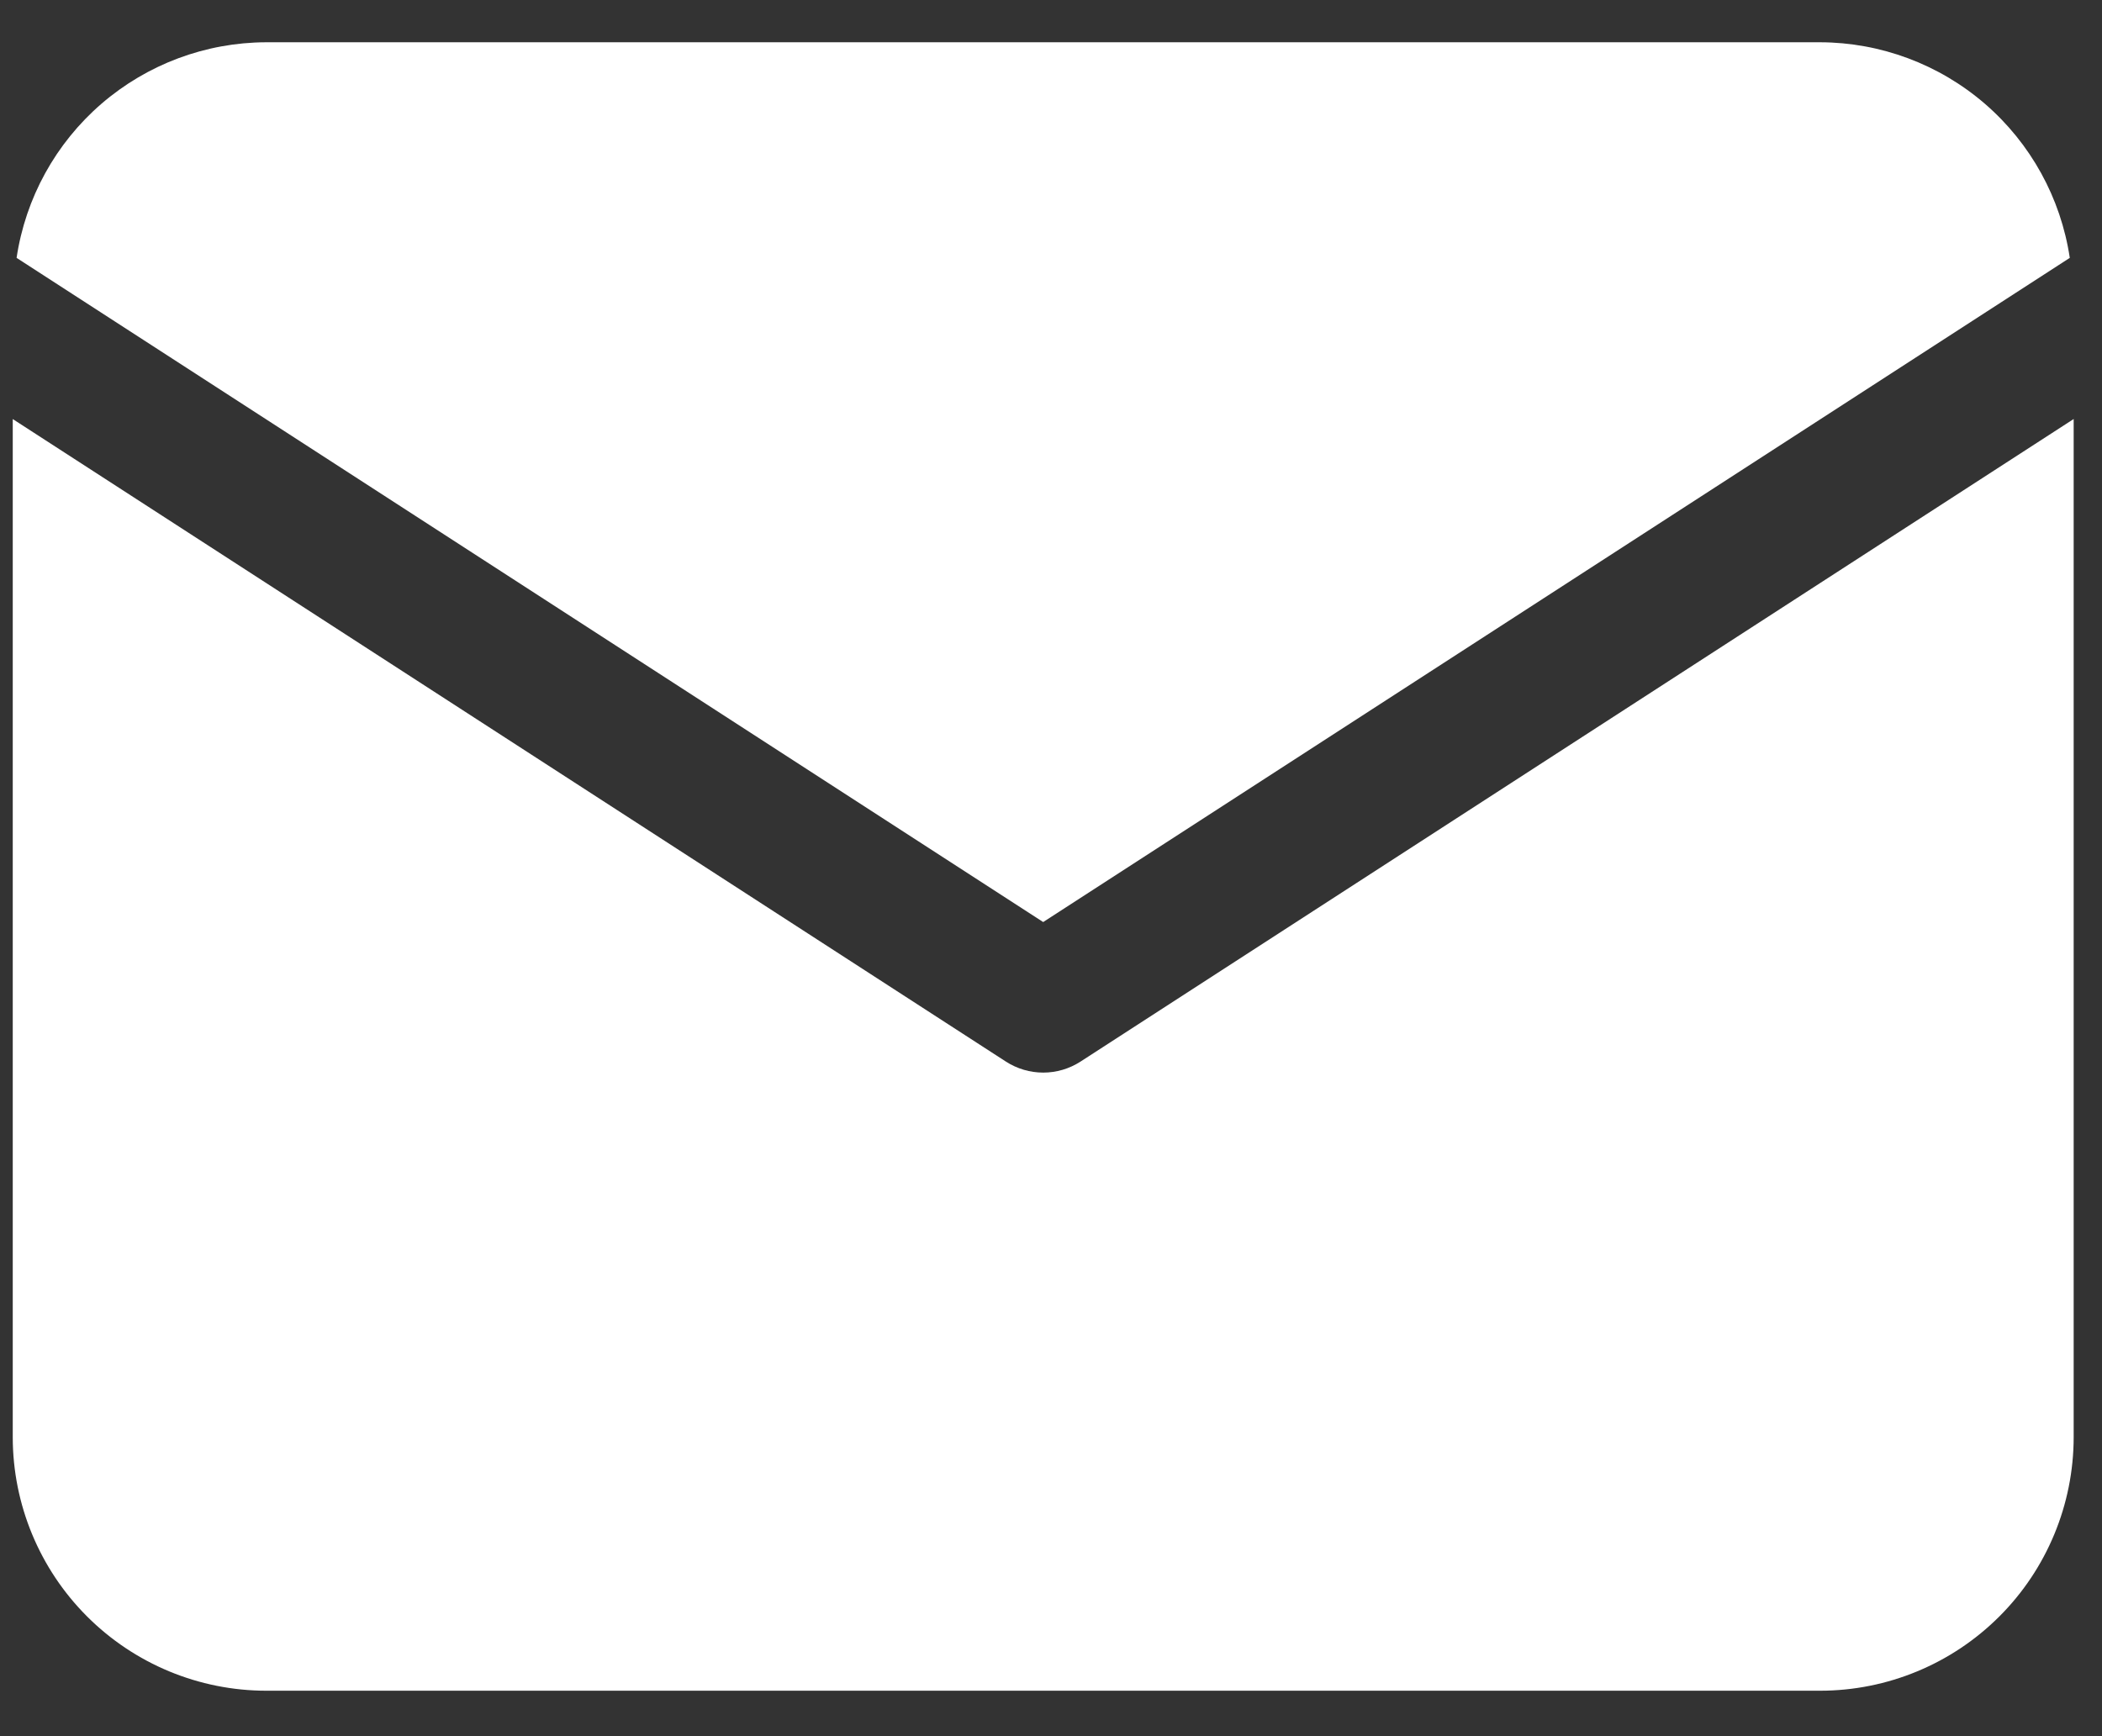
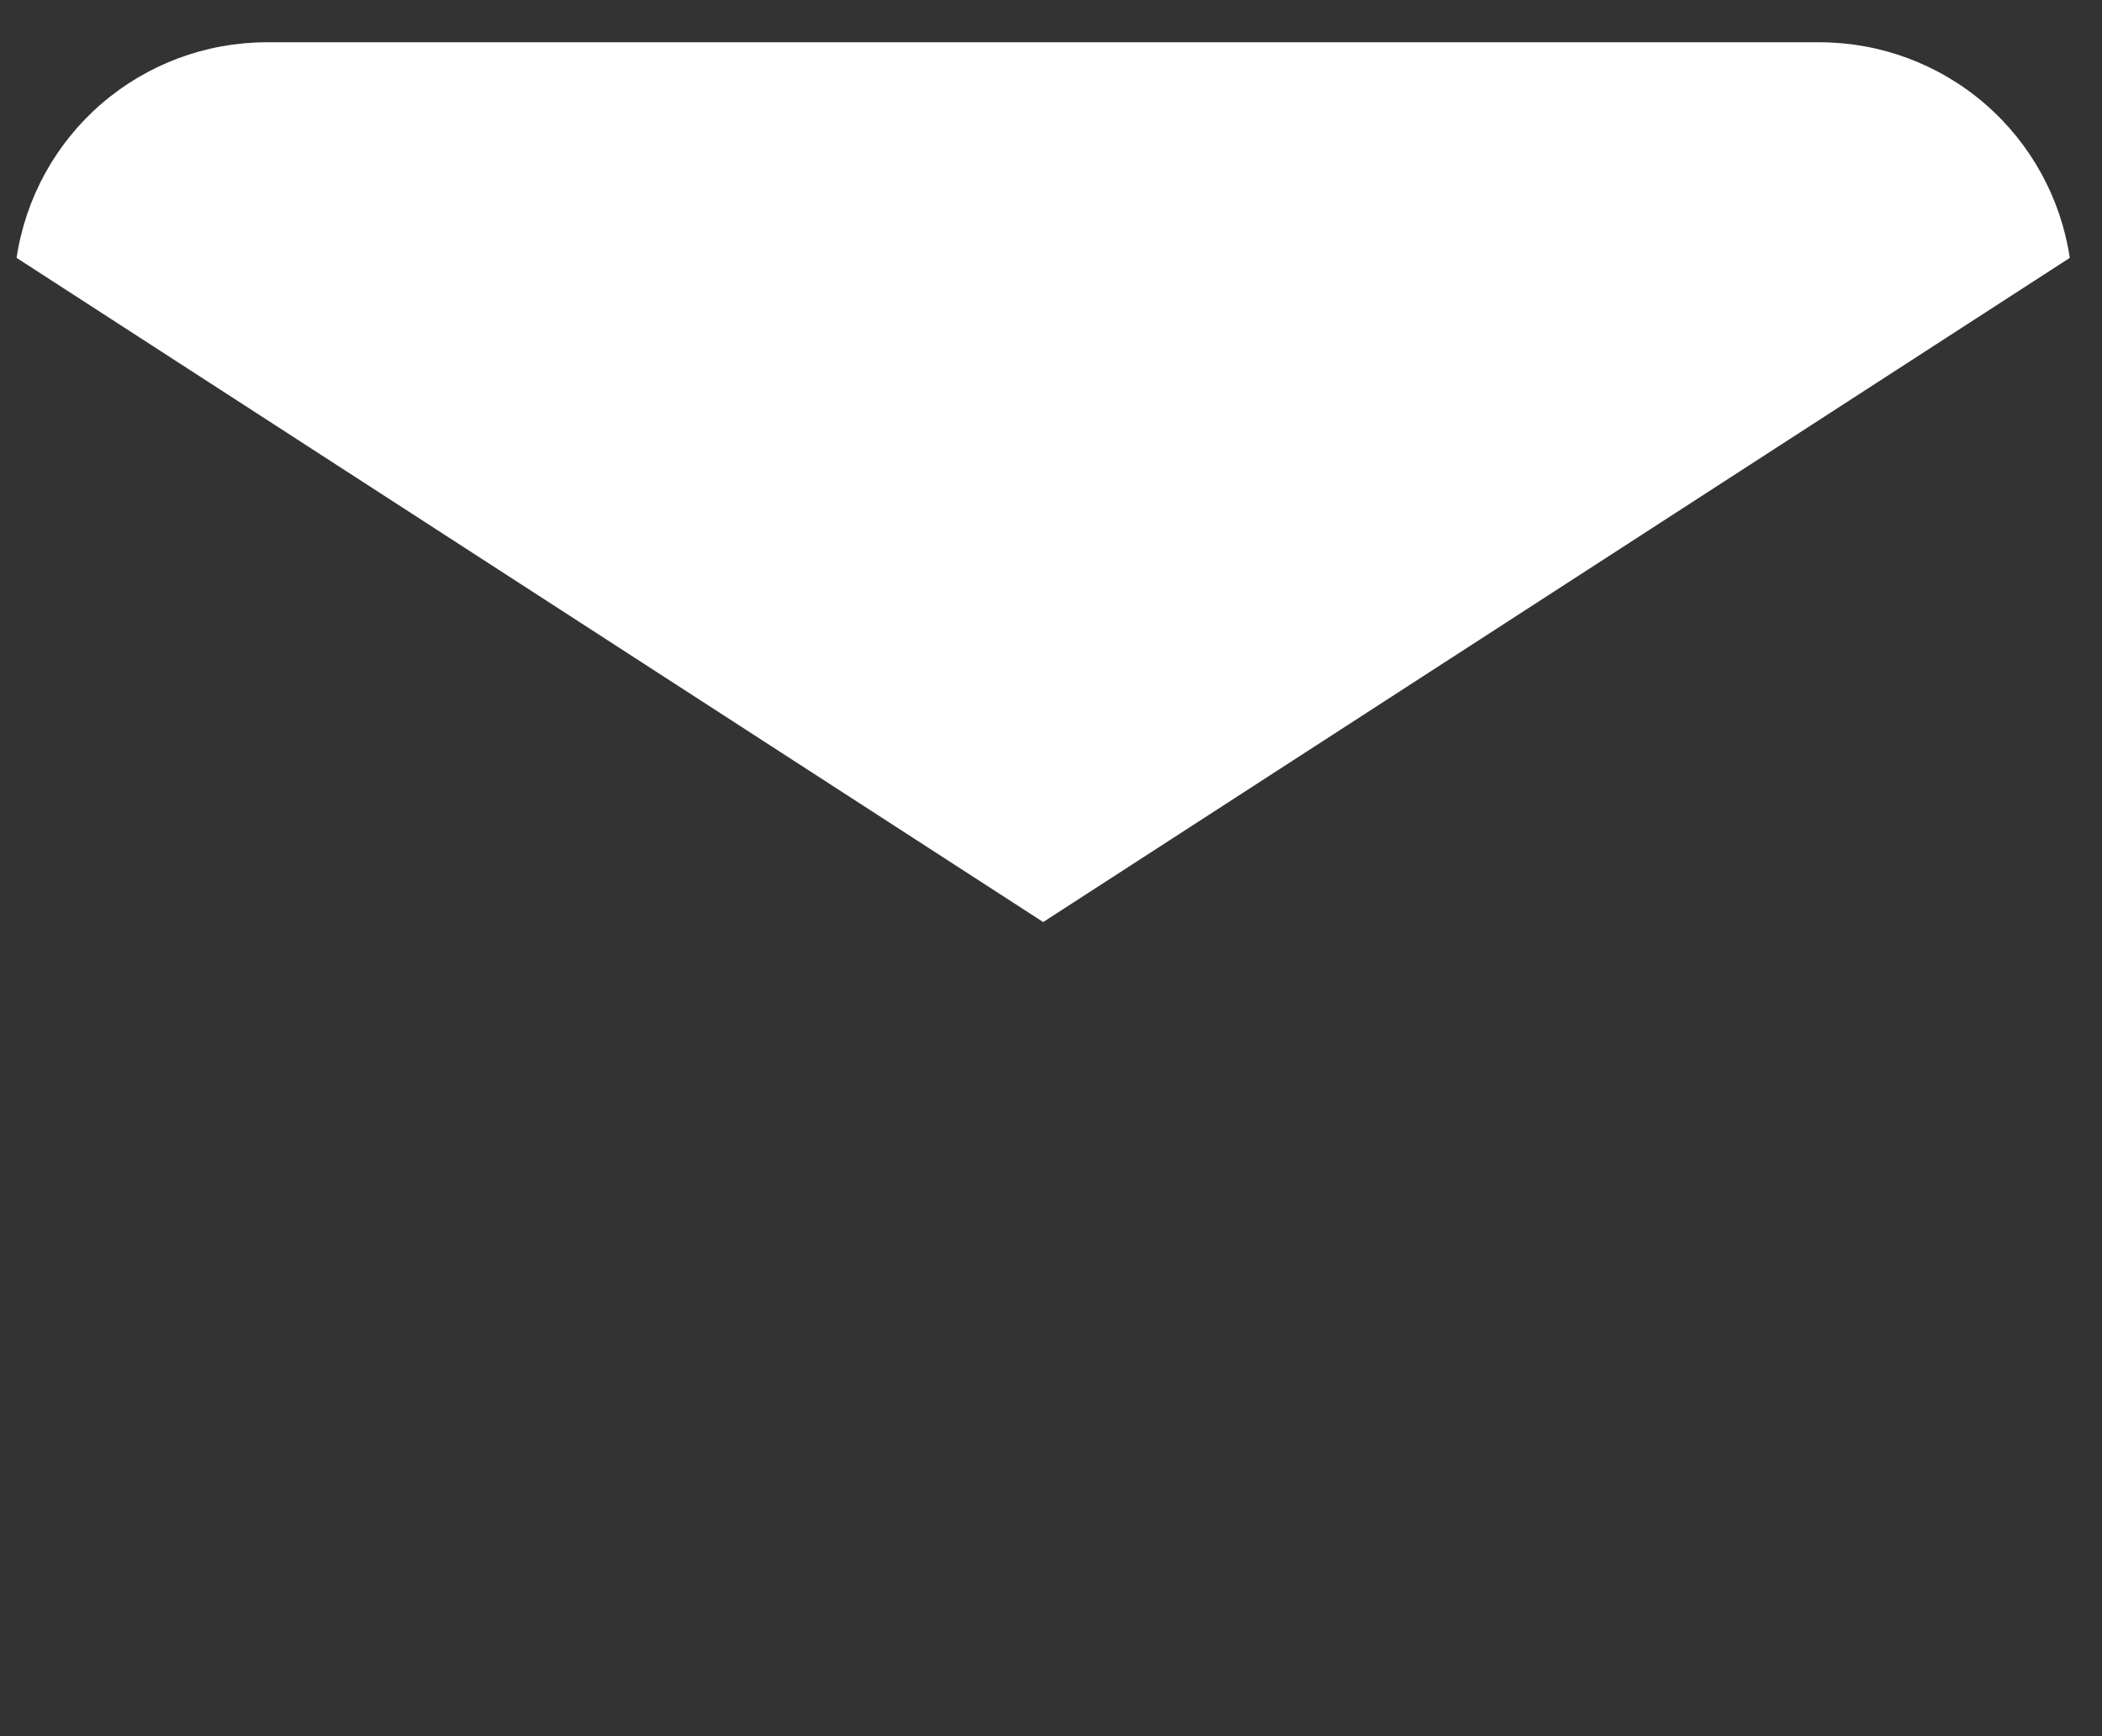
<svg xmlns="http://www.w3.org/2000/svg" width="46" height="38" viewBox="0 0 46 38" fill="none">
  <rect x="0" y="0" width="46" height="38" fill="#333333" stroke="none" />
-   <path d="M45.295 5.644C45.099 4.334 44.44 3.138 43.438 2.272C42.436 1.407 41.157 0.929 39.833 0.925H5.824C4.5 0.929 3.221 1.407 2.219 2.272C1.217 3.138 0.559 4.334 0.363 5.644L22.829 20.181L45.295 5.644Z" fill="white" />
-   <path d="M23.646 23.235C23.403 23.392 23.119 23.476 22.83 23.476C22.54 23.476 22.256 23.392 22.013 23.235L0.279 9.172V31.46C0.281 32.93 0.866 34.34 1.905 35.379C2.945 36.419 4.355 37.004 5.825 37.005H39.834C41.304 37.004 42.714 36.419 43.754 35.379C44.794 34.34 45.378 32.93 45.38 31.46V9.171L23.646 23.235Z" fill="white" />
+   <path d="M45.295 5.644C45.099 4.334 44.44 3.138 43.438 2.272C42.436 1.407 41.157 0.929 39.833 0.925H5.824C4.5 0.929 3.221 1.407 2.219 2.272C1.217 3.138 0.559 4.334 0.363 5.644L22.829 20.181Z" fill="white" />
</svg>